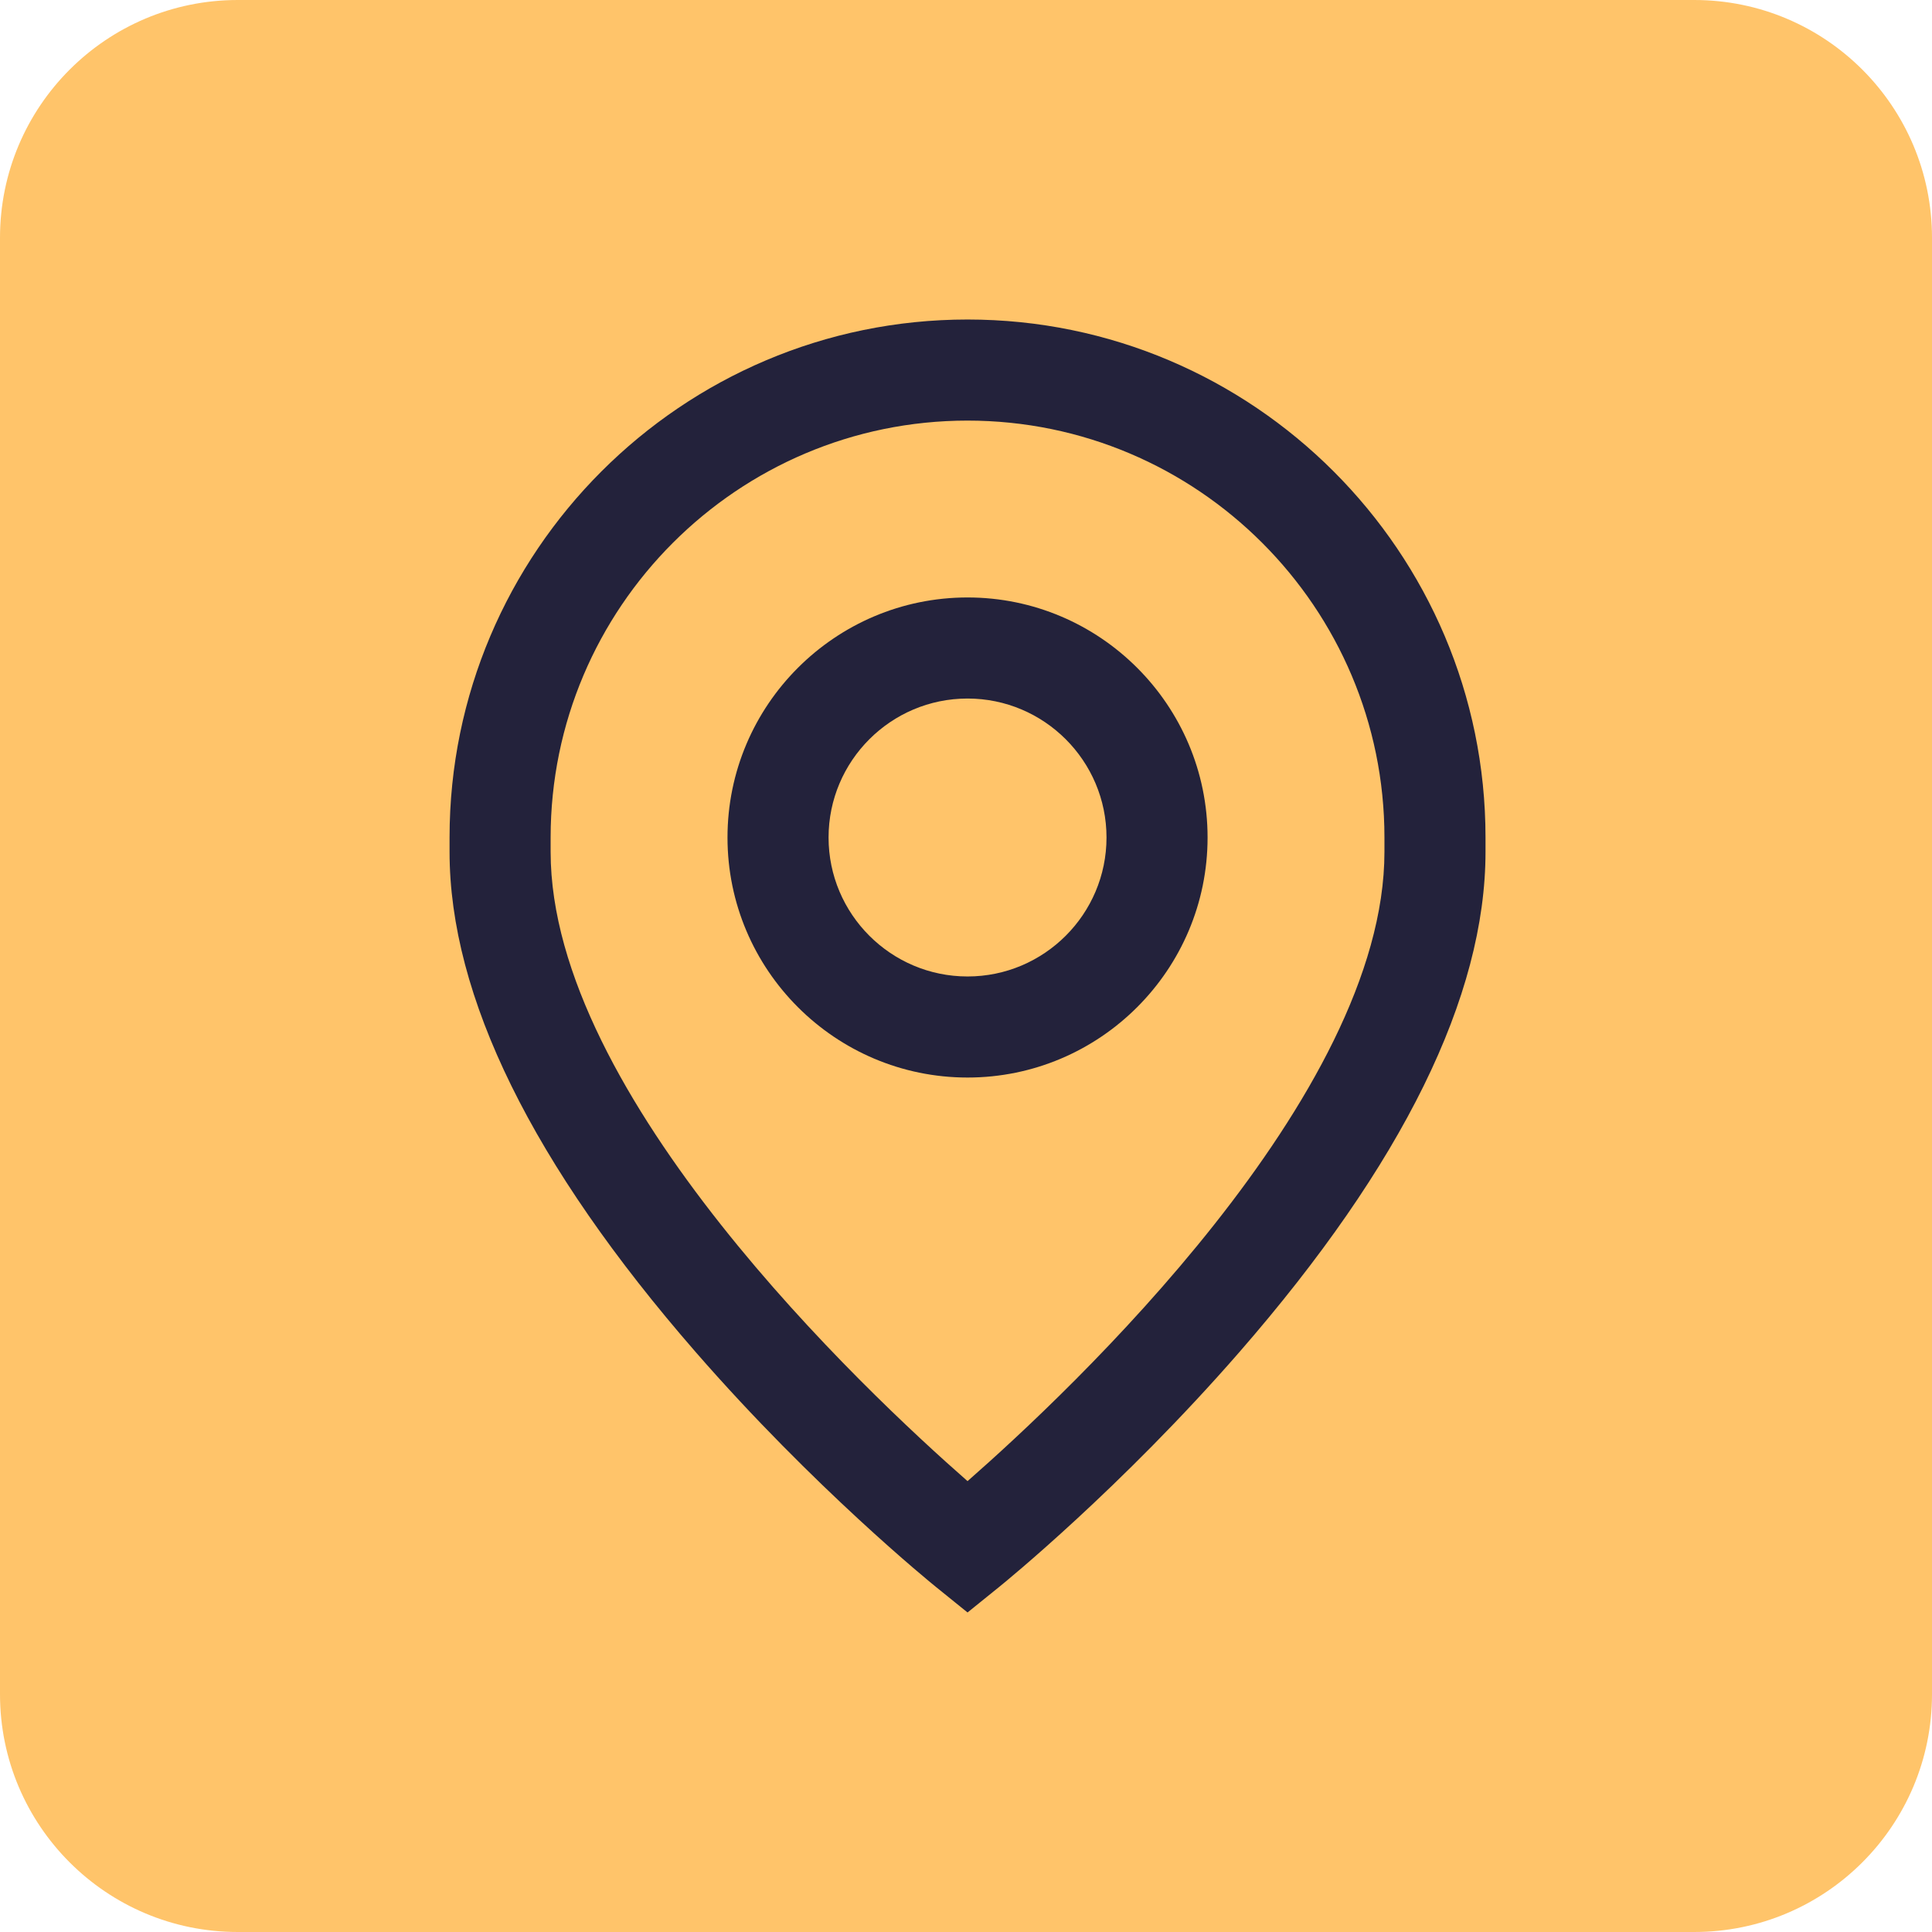
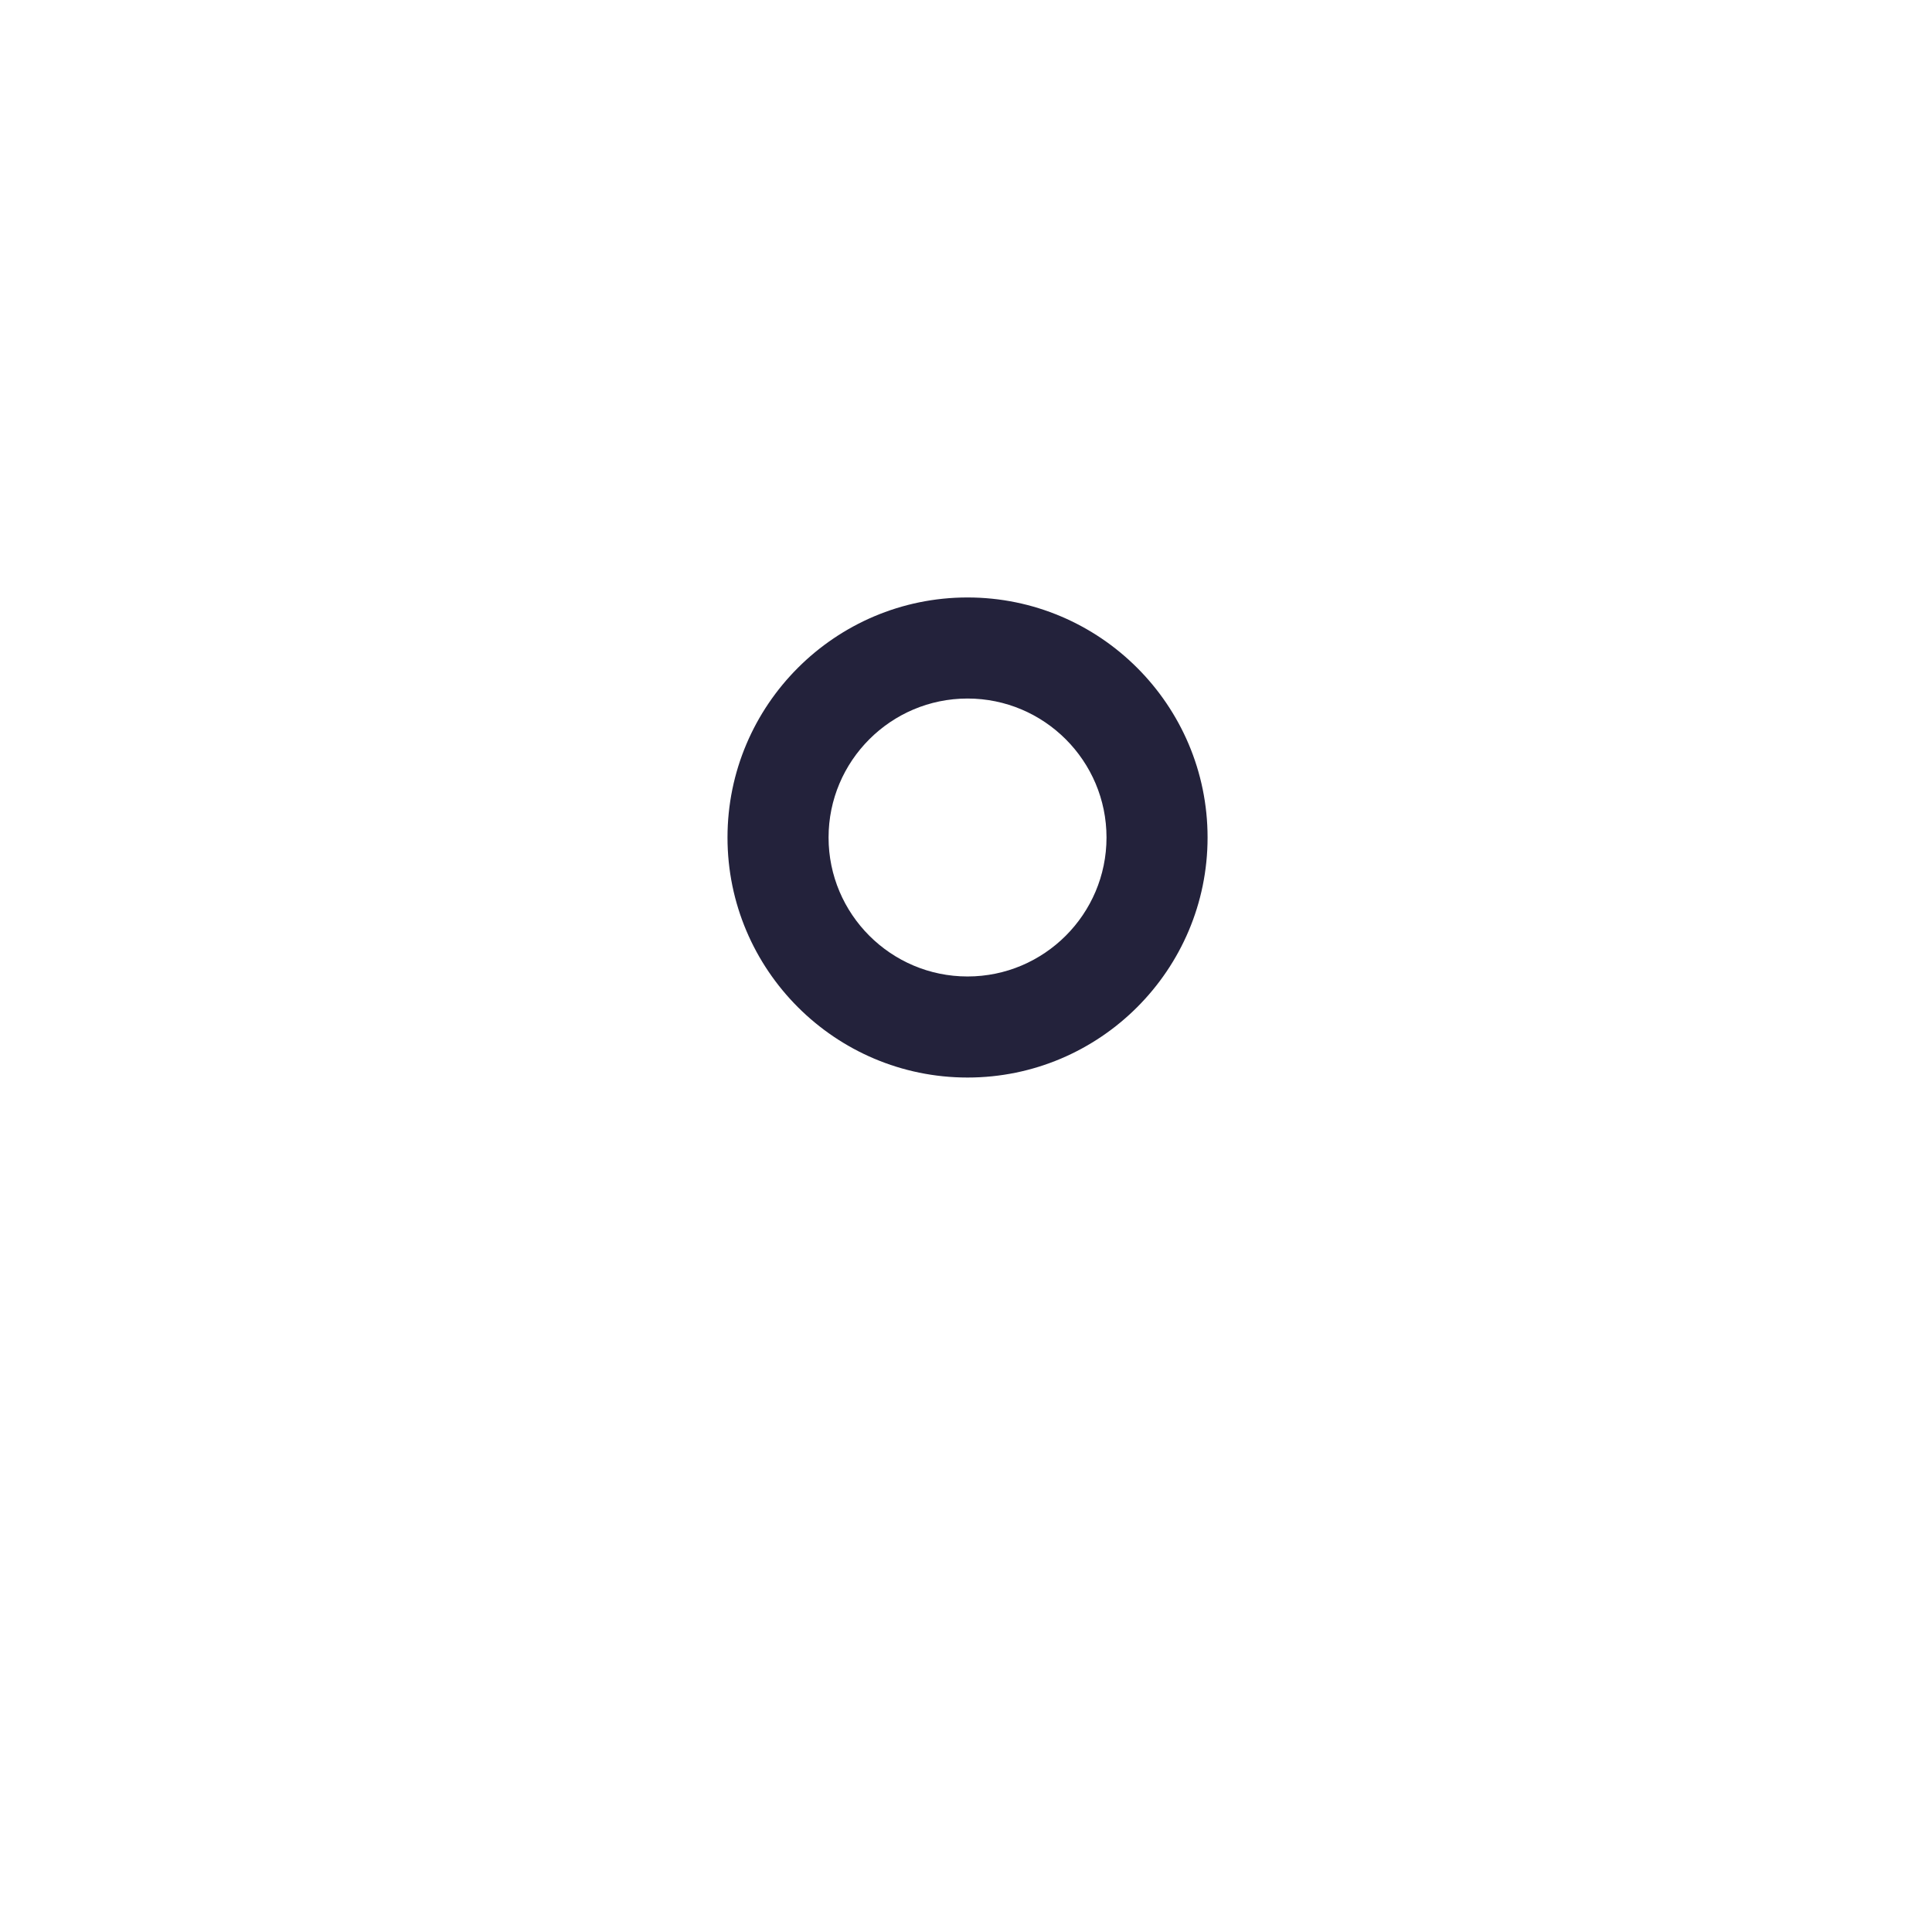
<svg xmlns="http://www.w3.org/2000/svg" width="512" height="512" fill="none">
-   <path fill="#FFC46A" d="M0 63.015C0 28.213 28.213 0 63.015 0h385.97C483.787 0 512 28.213 512 63.015v385.97C512 483.787 483.787 512 448.985 512H63.015C28.213 512 0 483.787 0 448.985V63.015Z" />
  <path fill="#23223B" fill-rule="evenodd" d="M192.795 221.946c0-35.076 28.537-63.612 63.613-63.612s63.612 28.536 63.612 63.612-28.537 63.613-63.612 63.613c-35.076 0-63.613-28.537-63.613-63.613Zm26.784 0c0 20.307 16.522 36.829 36.829 36.829 20.307 0 36.828-16.522 36.828-36.829 0-20.307-16.521-36.828-36.828-36.828-20.307 0-36.829 16.521-36.829 36.828Z" clip-rule="evenodd" />
-   <path fill="#23223B" fill-rule="evenodd" d="M119.138 221.946c0-75.69 61.579-137.27 137.27-137.27 75.69 0 137.269 61.58 137.269 137.271v3.794c0 38.28-21.947 82.888-65.233 132.584-31.378 36.026-62.318 61.146-63.62 62.198l-8.416 6.8-8.416-6.801c-1.301-1.052-32.242-26.172-63.621-62.198-43.286-49.695-65.233-94.303-65.233-132.583v-3.795Zm137.27 170.569c27.132-23.772 110.485-102.082 110.485-166.774v-3.794c0-60.922-49.564-110.485-110.485-110.485-60.922 0-110.486 49.563-110.486 110.485v3.794c0 64.687 83.346 142.994 110.486 166.774Z" clip-rule="evenodd" />
</svg>